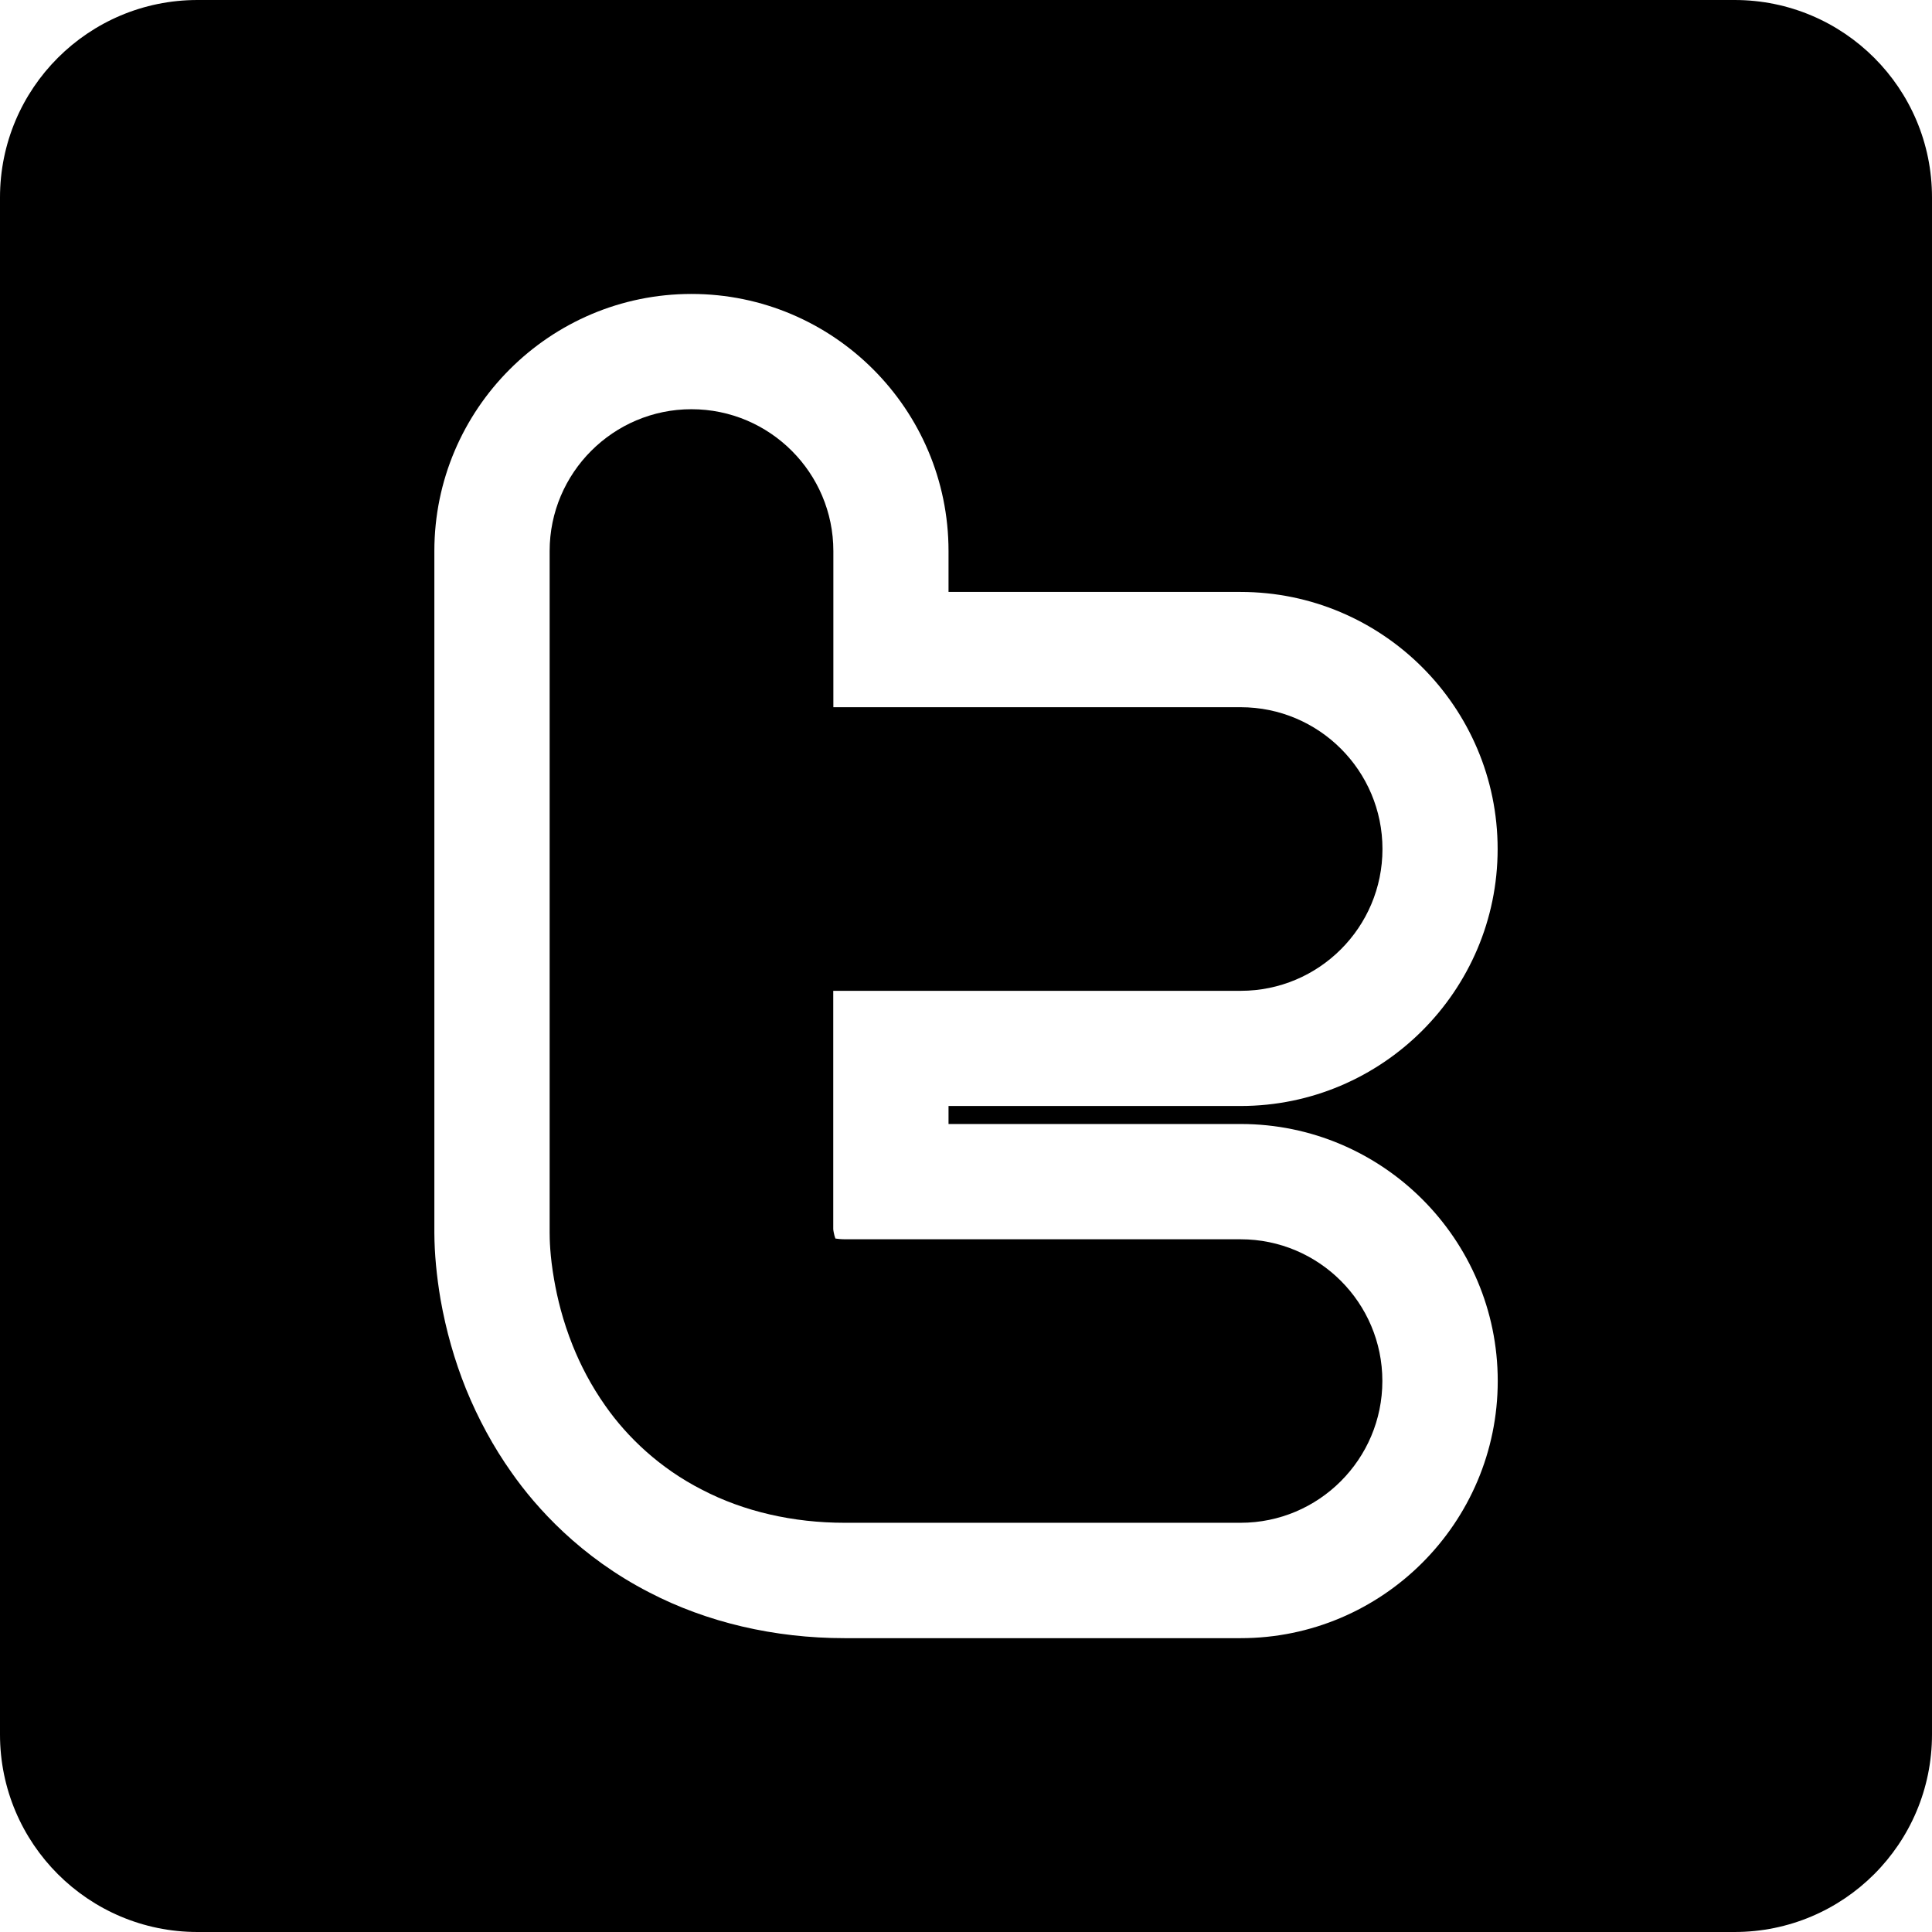
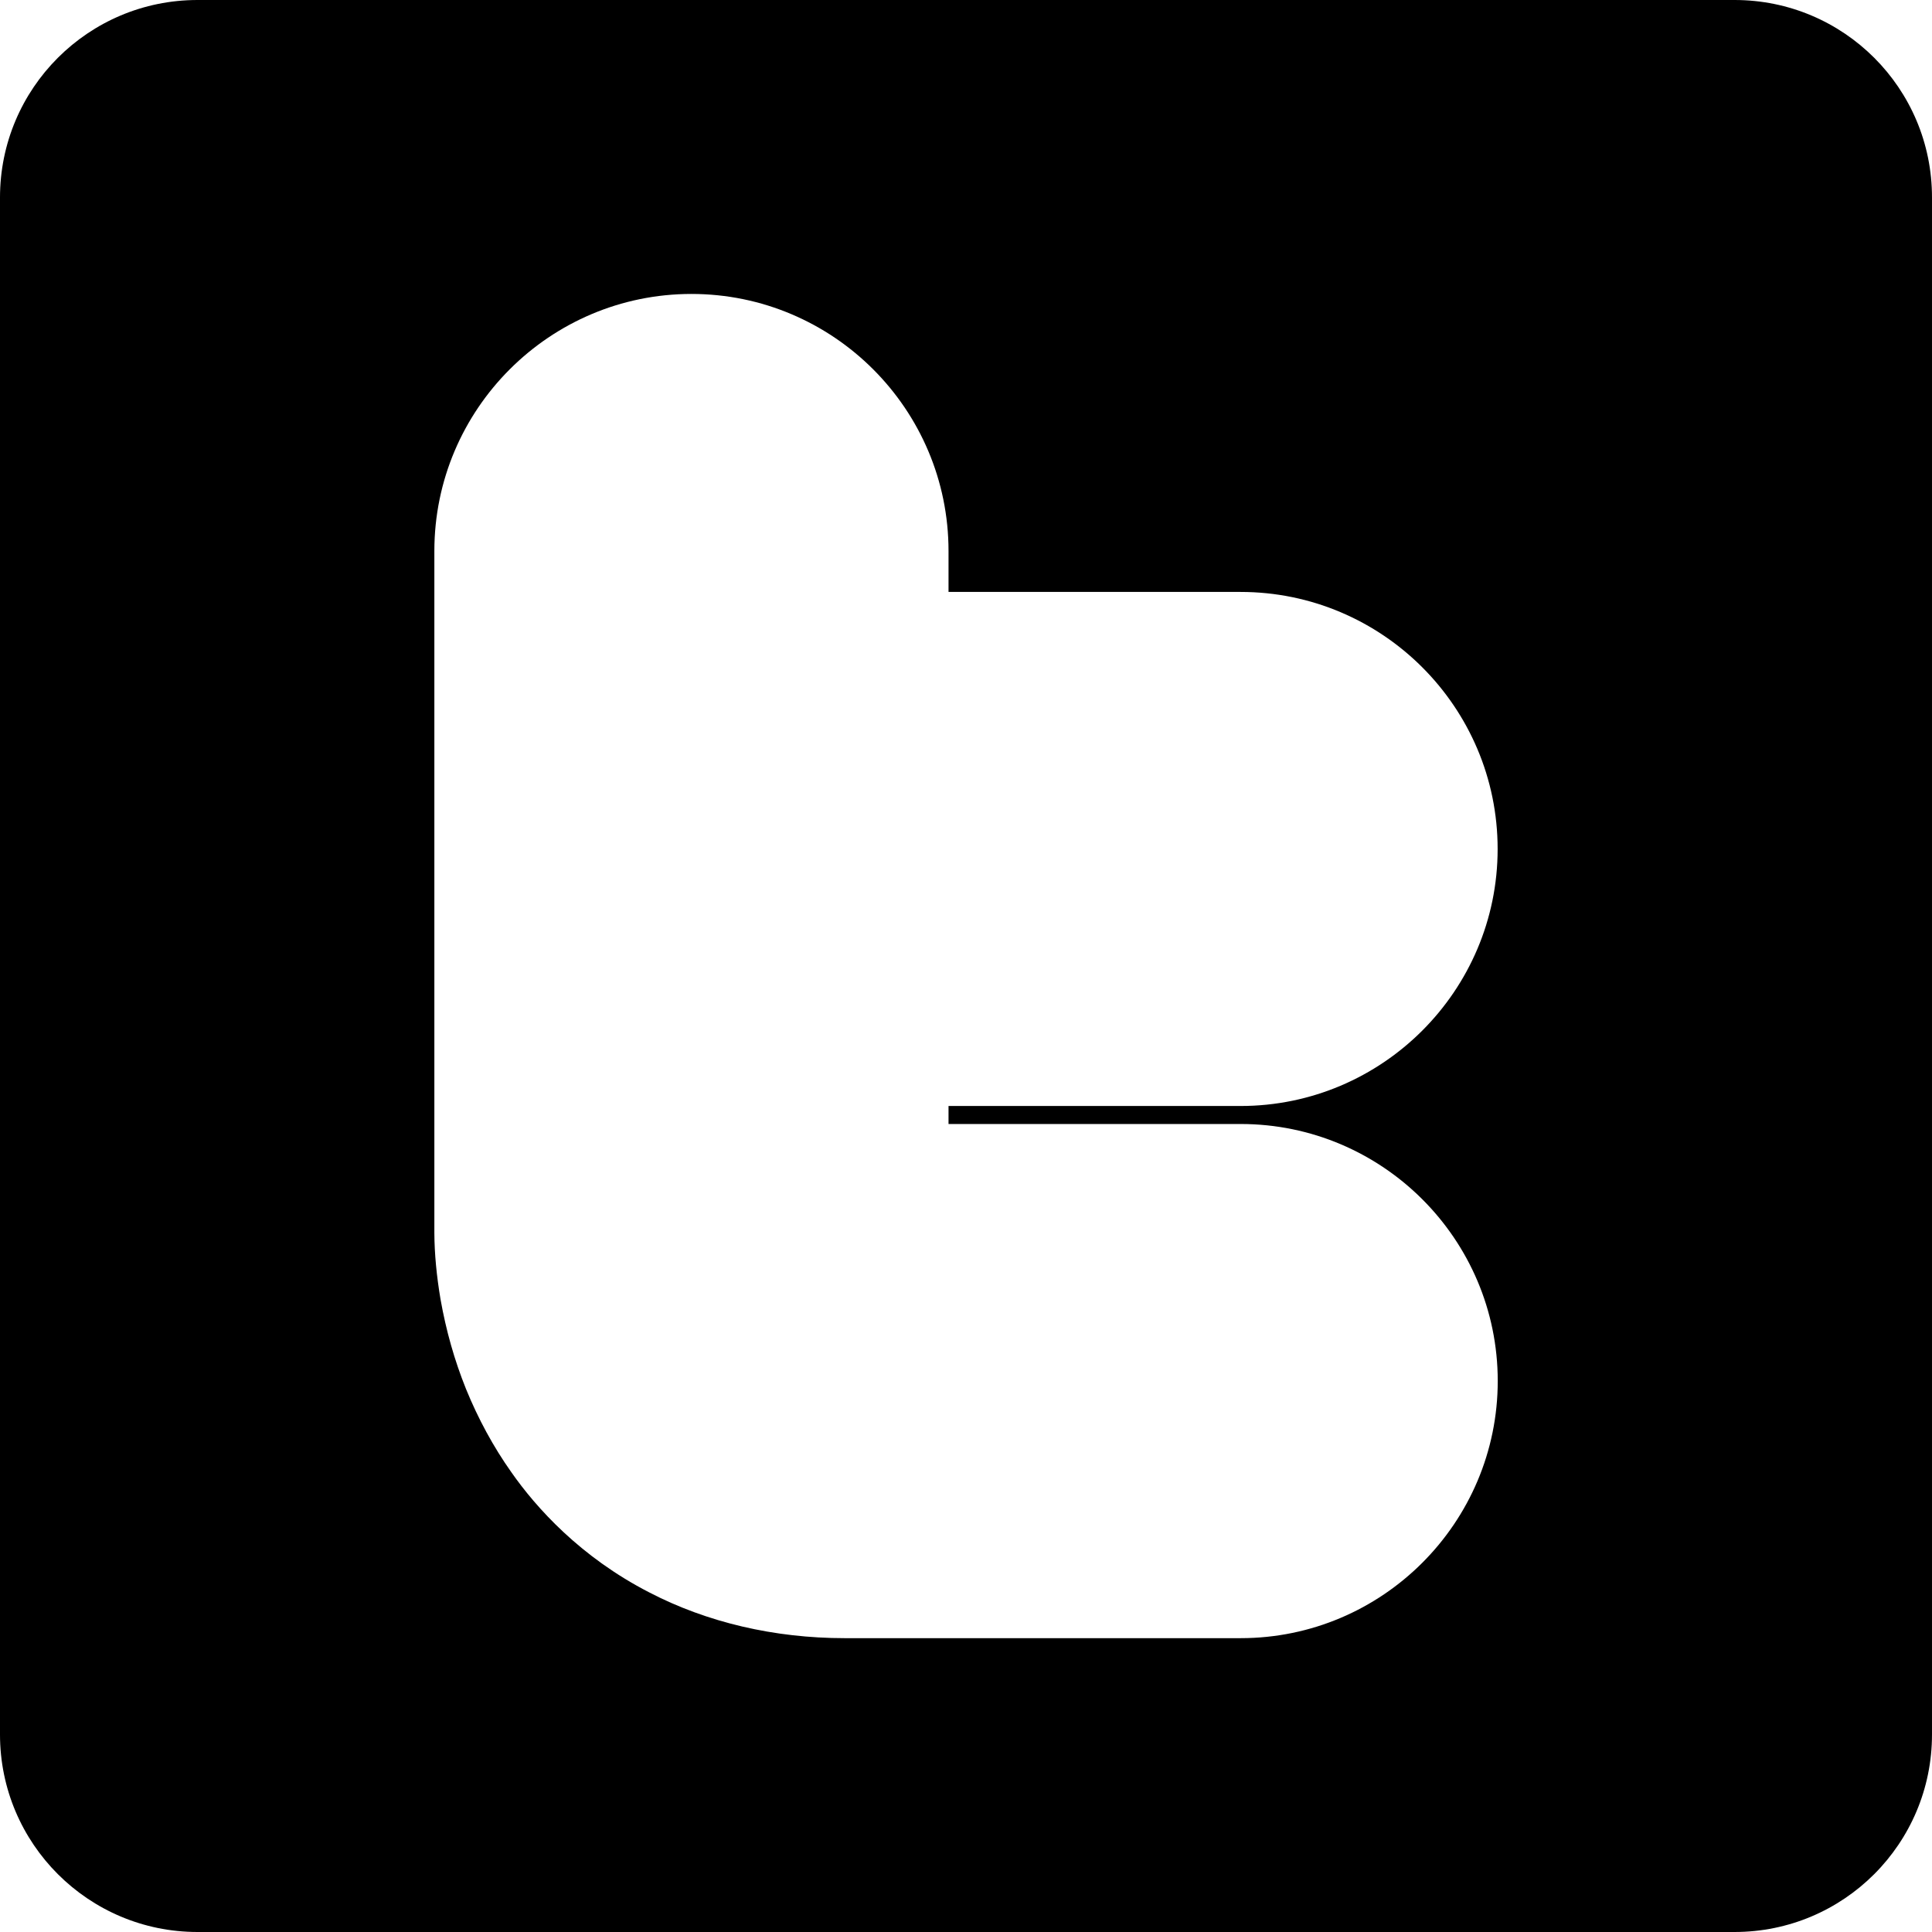
<svg xmlns="http://www.w3.org/2000/svg" width="18.134" height="18.134" viewBox="0 0 18.134 18.134" enable-background="new 0 0 18.134 18.134">
  <path d="m16.281,0h-14.427c-1.024,0-1.854,.829-1.854,1.854v14.426c0,1.025 .831,1.854 1.854,1.854h14.426c1.024,0 1.854-.828 1.854-1.854v-14.426c.001-1.025-.829-1.854-1.853-1.854zm-4.636,10.55c1.331,0 2.413,1.082 2.413,2.412 0,1.331-1.083,2.414-2.413,2.414h-3.708-.009c-.659,0-1.293-.148-1.835-.43-.646-.332-1.061-.795-1.293-1.127-.168-.237-.312-.502-.426-.782-.109-.271-.187-.548-.239-.841-.037-.219-.057-.428-.058-.623v-6.401c0-1.331 1.083-2.413 2.413-2.413 1.331,0 2.413,1.082 2.413,2.413v.384h2.741c1.331,0 2.413,1.082 2.413,2.413 0,1.33-1.083,2.412-2.413,2.412h-2.741v.169h2.742z" />
-   <path d="m11.645,9.3c.735,0 1.331-.596 1.331-1.331s-.596-1.331-1.331-1.331h-3.823v-1.466c0-.733-.596-1.331-1.332-1.331-.734,0-1.331,.598-1.331,1.331v6.396c0,.058 .002,.216 .042,.443 .03,.172 .08,.383 .175,.62 .072,.179 .17,.372 .308,.567 .204,.291 .51,.584 .906,.785 .393,.205 .856,.31 1.337,.31 .003,0 .006,0 .009,0 1.448,0 3.708,0 3.708,0 .735,0 1.331-.597 1.331-1.331s-.596-1.33-1.331-1.33c0,0-2.26,0-3.708,0-.043,0-.075-.004-.095-.007-.006-.017-.013-.04-.016-.06-.002-.012-.004-.022-.004-.029v-2.236h3.824z" />
</svg>